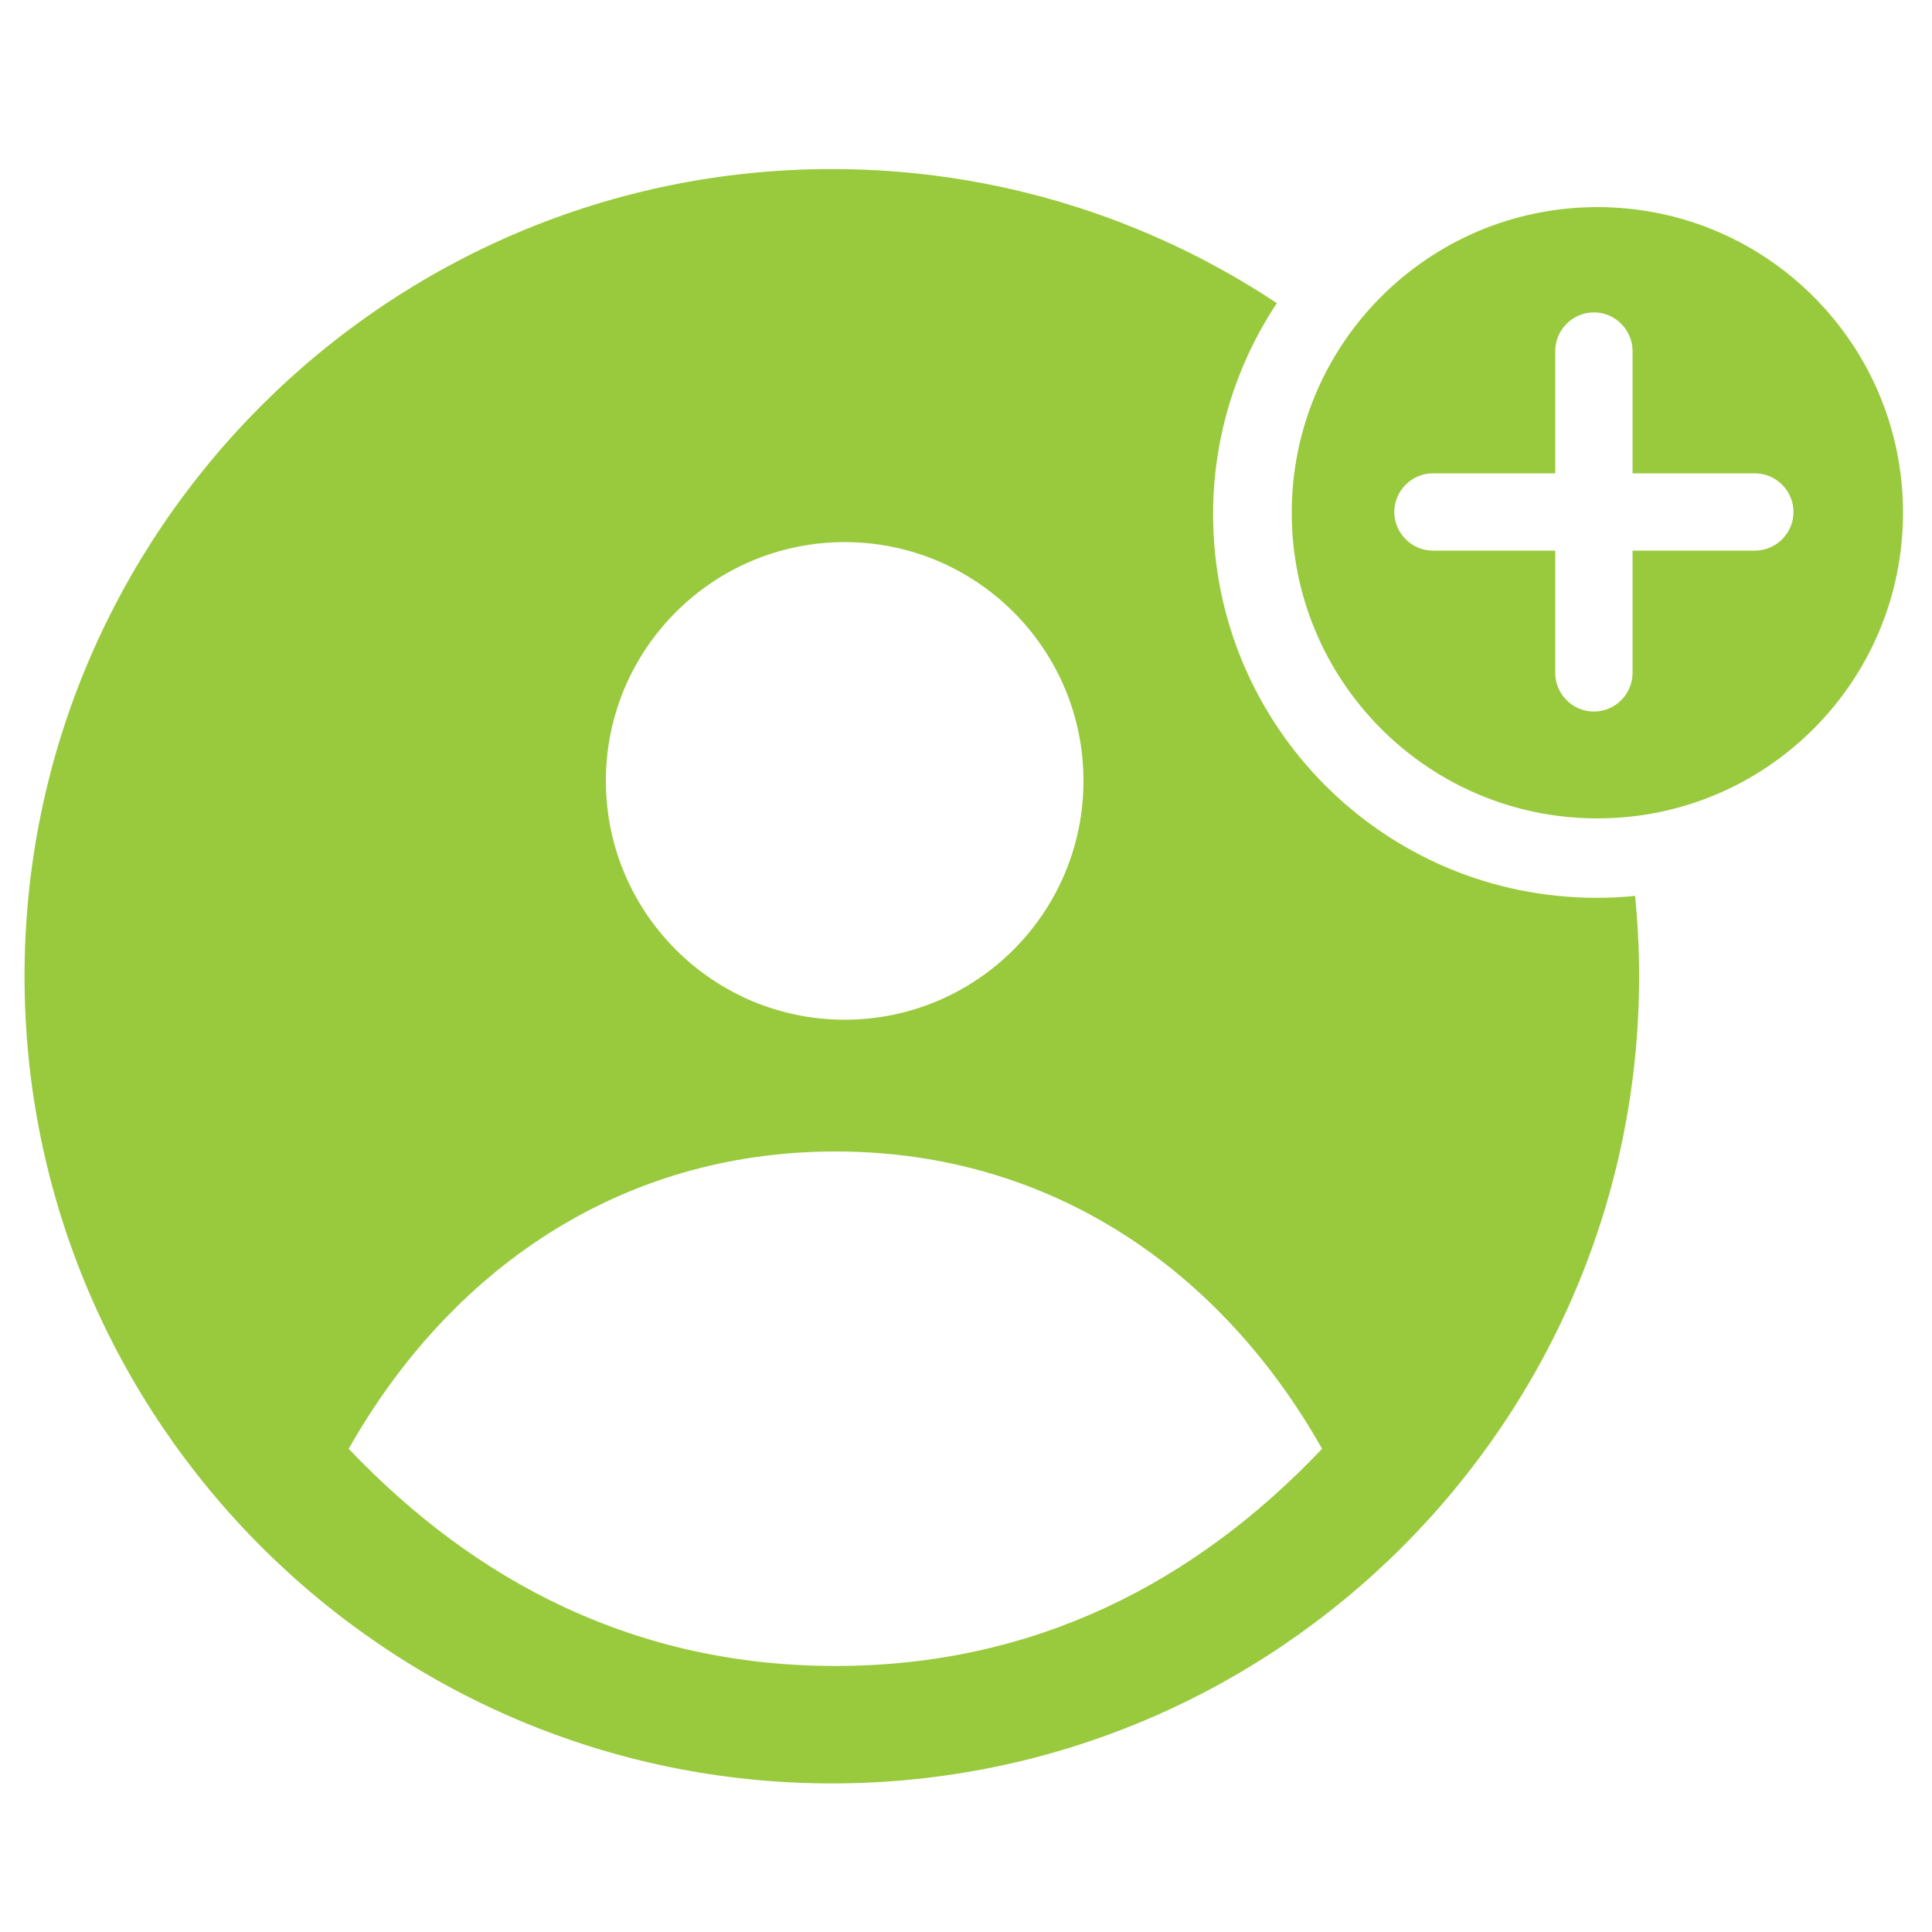
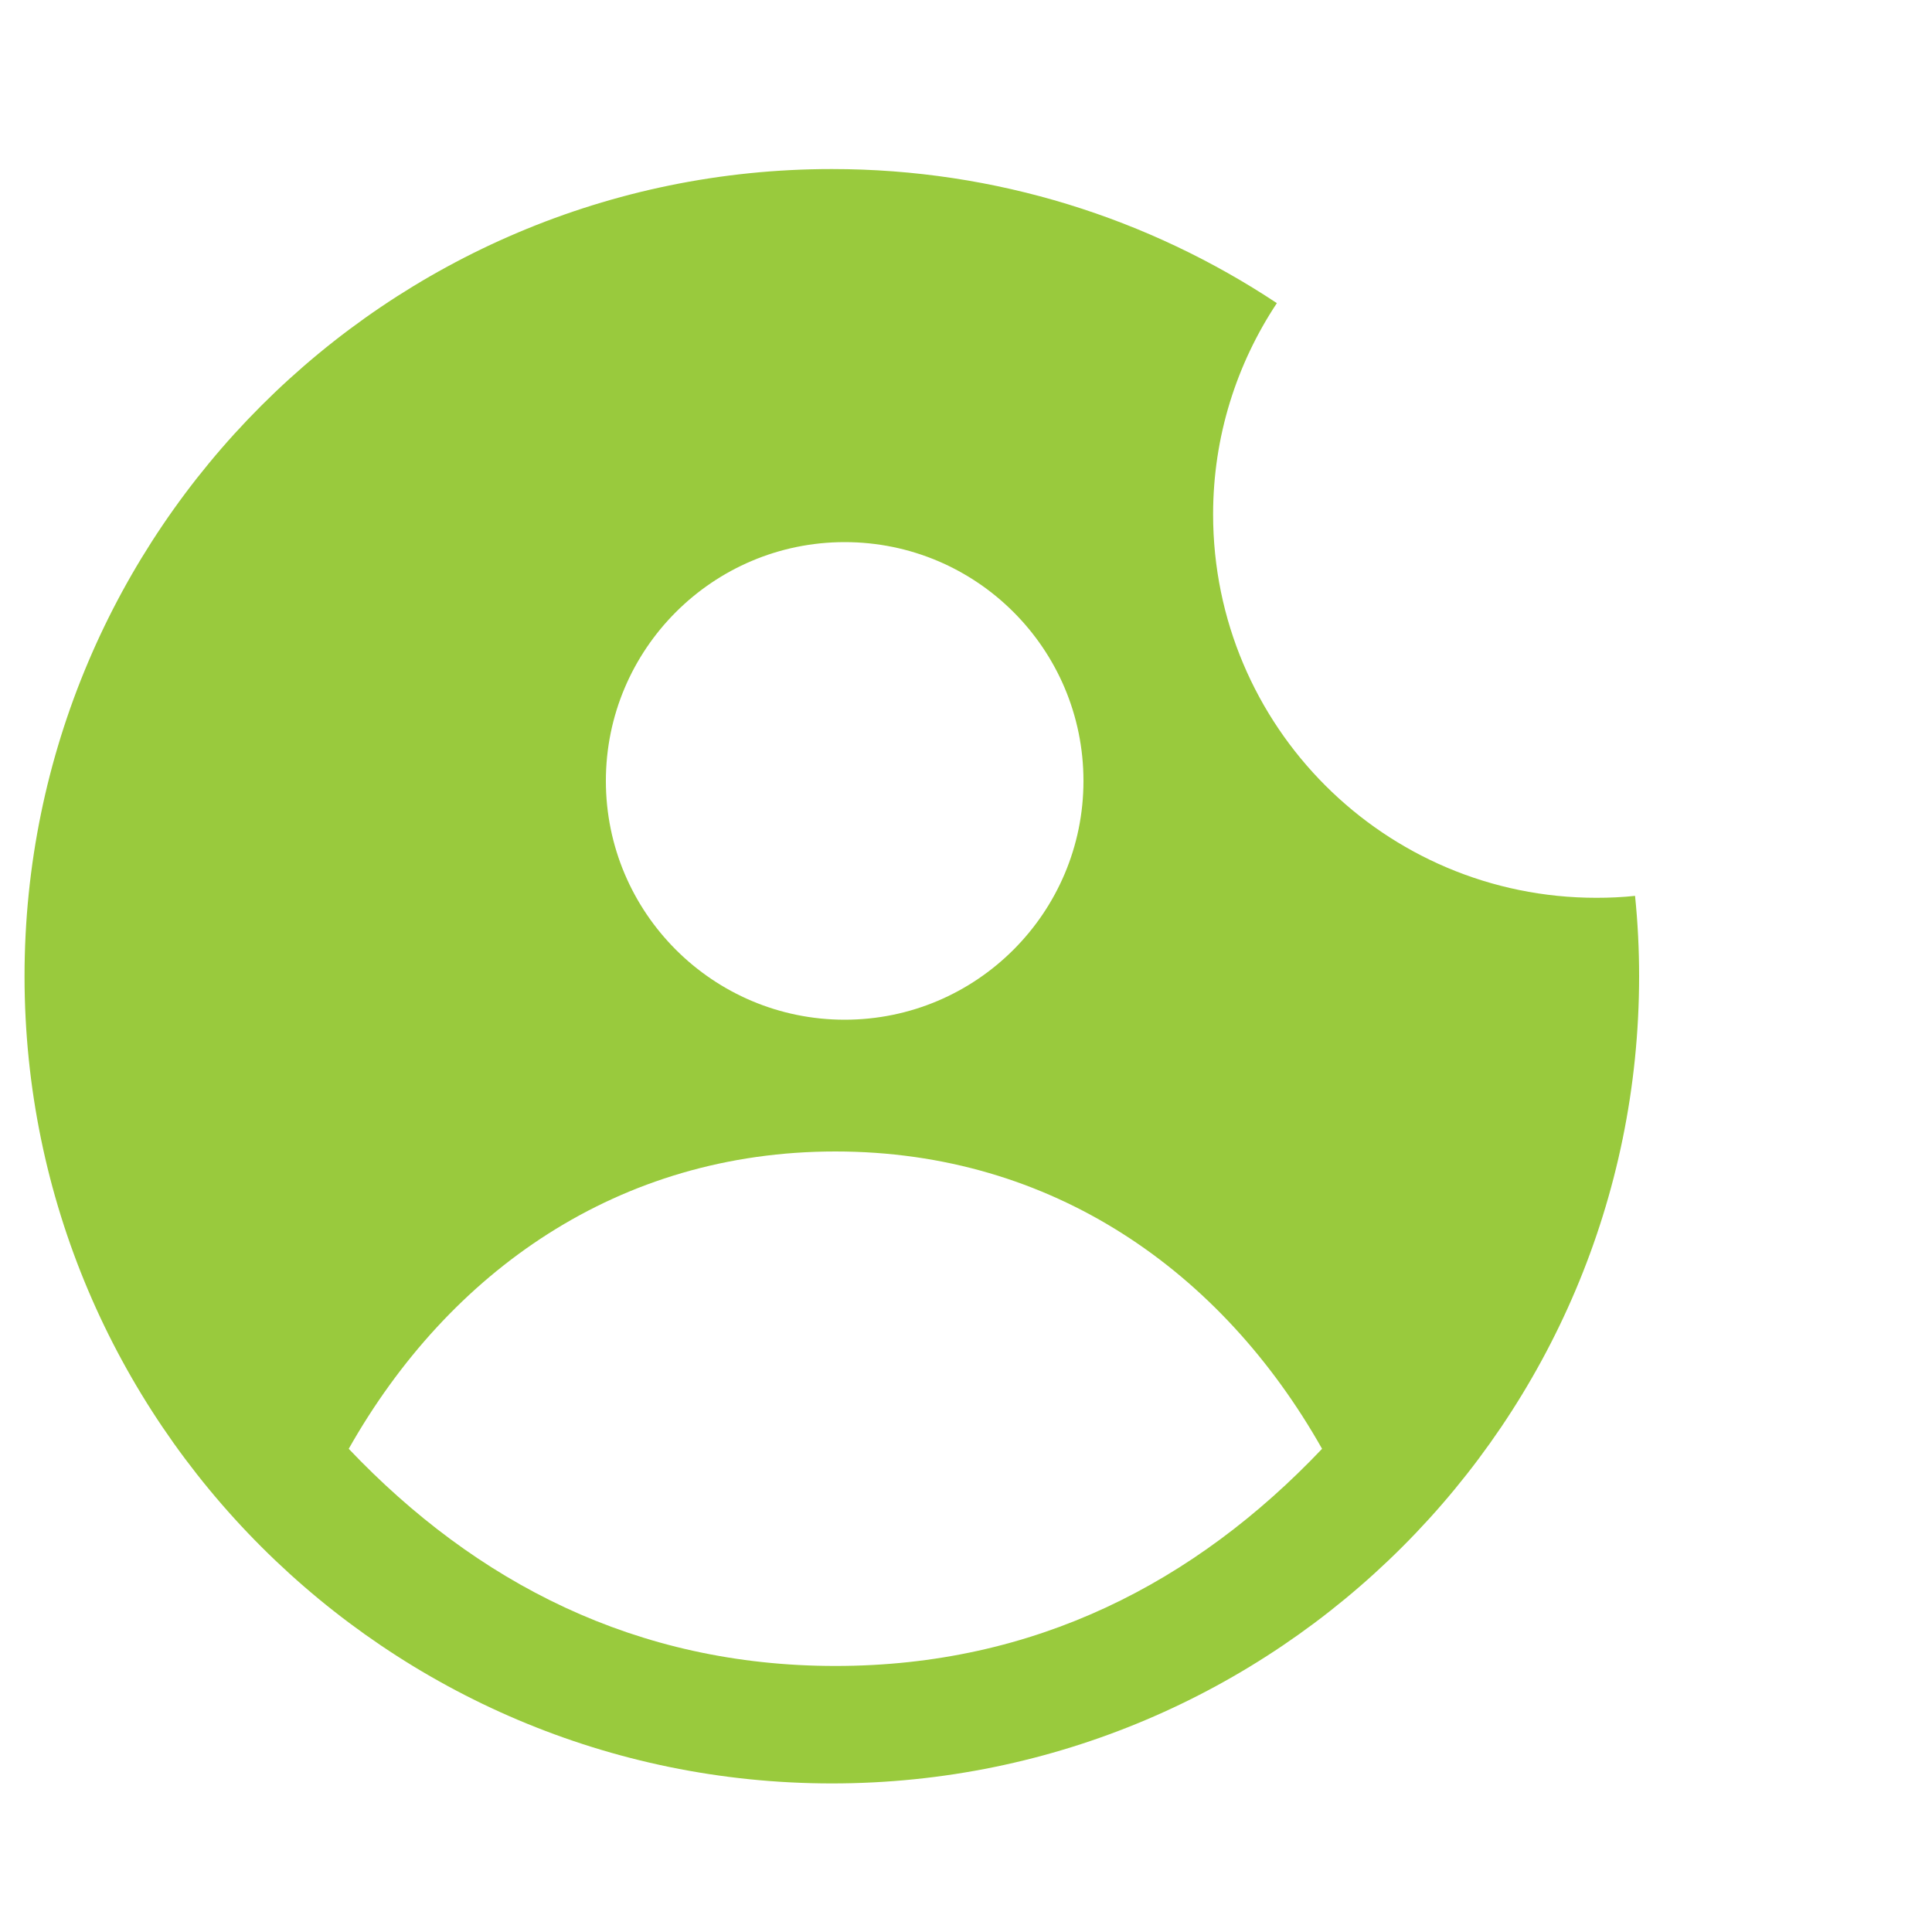
<svg xmlns="http://www.w3.org/2000/svg" id="Layer_1" version="1.1" viewBox="0 0 100 100">
  <defs>
    <style>
      .st0 {
        fill: #99ca3d;
      }
    </style>
  </defs>
  <path class="st0" d="M62.79,26.63c0-4.05,1.22-7.8,3.3-10.94-6.61-4.38-14.52-6.94-23.03-6.94C20.01,8.75,1.27,27.49,1.27,50.53s18.75,41.78,41.79,41.78,41.78-18.74,41.78-41.78c0-1.4-.07-2.79-.21-4.16-.66.07-1.32.1-2,.1-10.96,0-19.84-8.88-19.84-19.85ZM43.72,28.06c6.83,0,12.36,5.54,12.36,12.36s-5.54,12.36-12.36,12.36-12.36-5.54-12.36-12.36,5.54-12.36,12.36-12.36ZM43.24,86.23c-10.31,0-18.61-4.32-25.19-11.24,5.19-9.18,13.97-15.39,25.19-15.39s20,6.2,25.19,15.39c-6.58,6.93-14.88,11.24-25.19,11.24Z" />
-   <path class="st0" d="M82.68,10.72c-8.74,0-15.82,7.08-15.82,15.82s7.08,15.82,15.82,15.82,15.82-7.08,15.82-15.82-7.08-15.82-15.82-15.82ZM90.83,28.5h-6.33v6.33c0,1.1-.9,2-2,2s-2-.9-2-2v-6.33h-6.33c-1.1,0-2-.9-2-2s.9-2,2-2h6.33v-6.33c0-1.1.9-2,2-2s2,.9,2,2v6.33h6.33c1.1,0,2,.9,2,2s-.9,2-2,2Z" />
</svg>